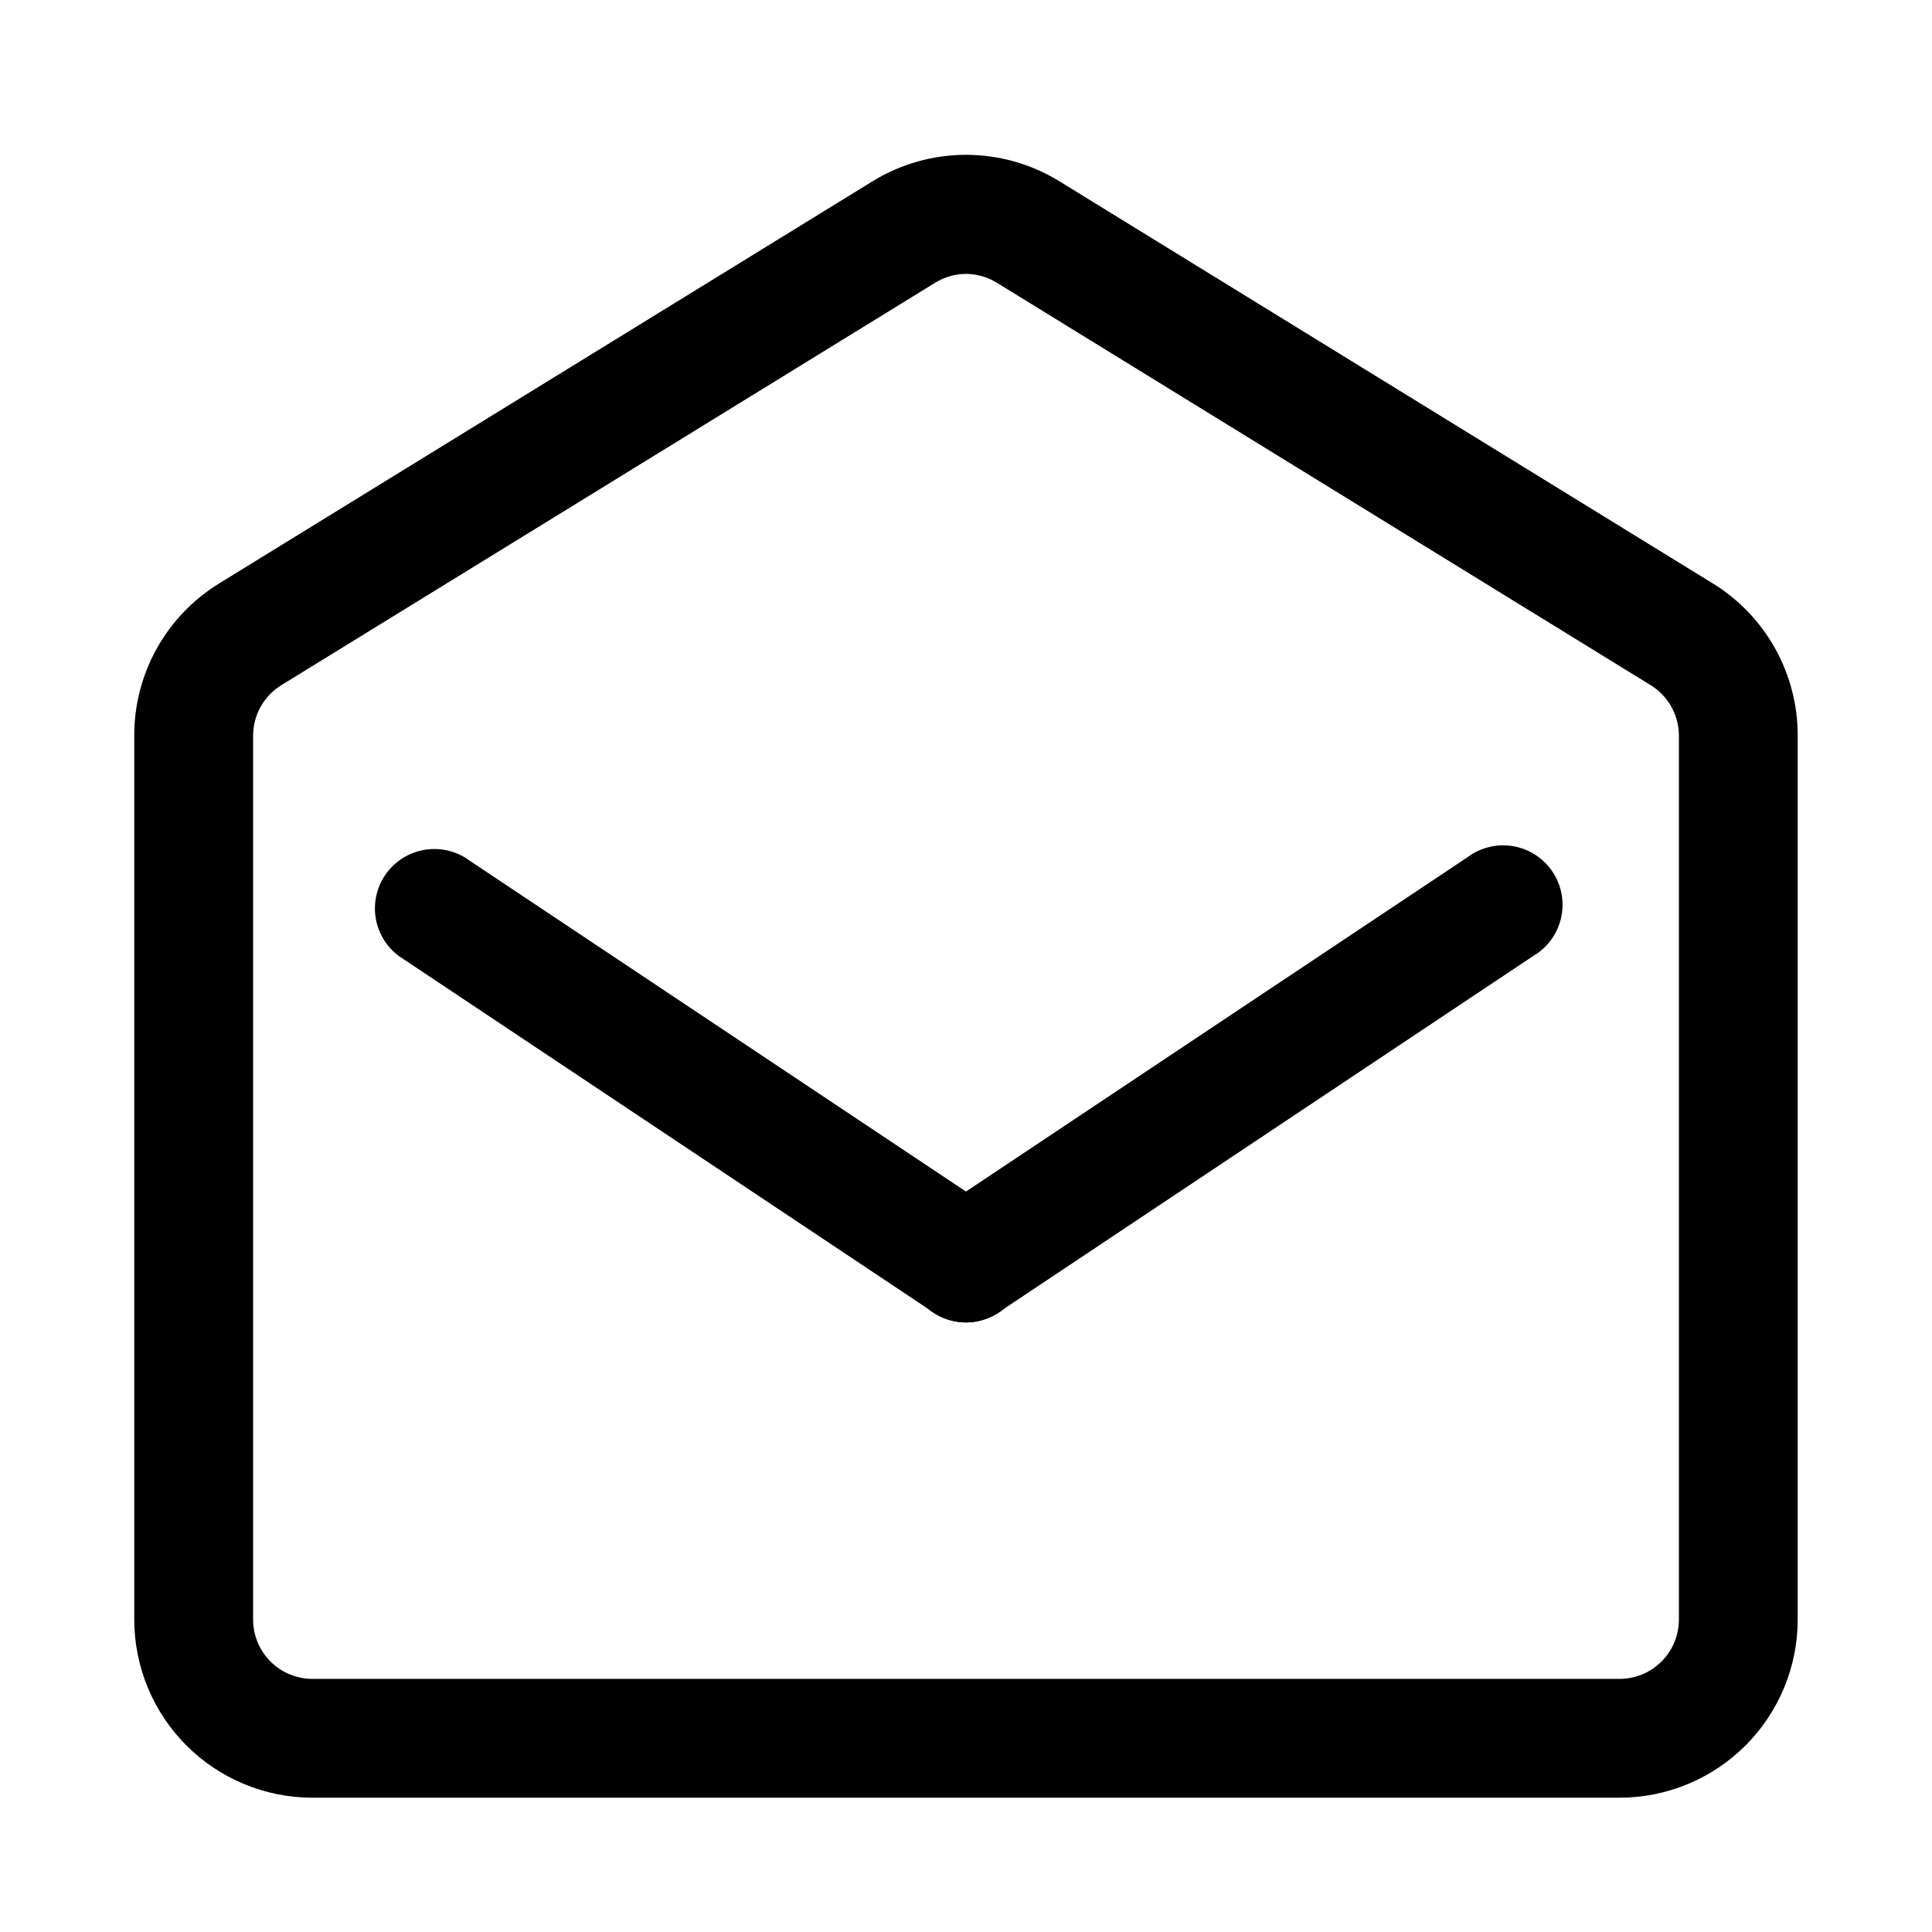
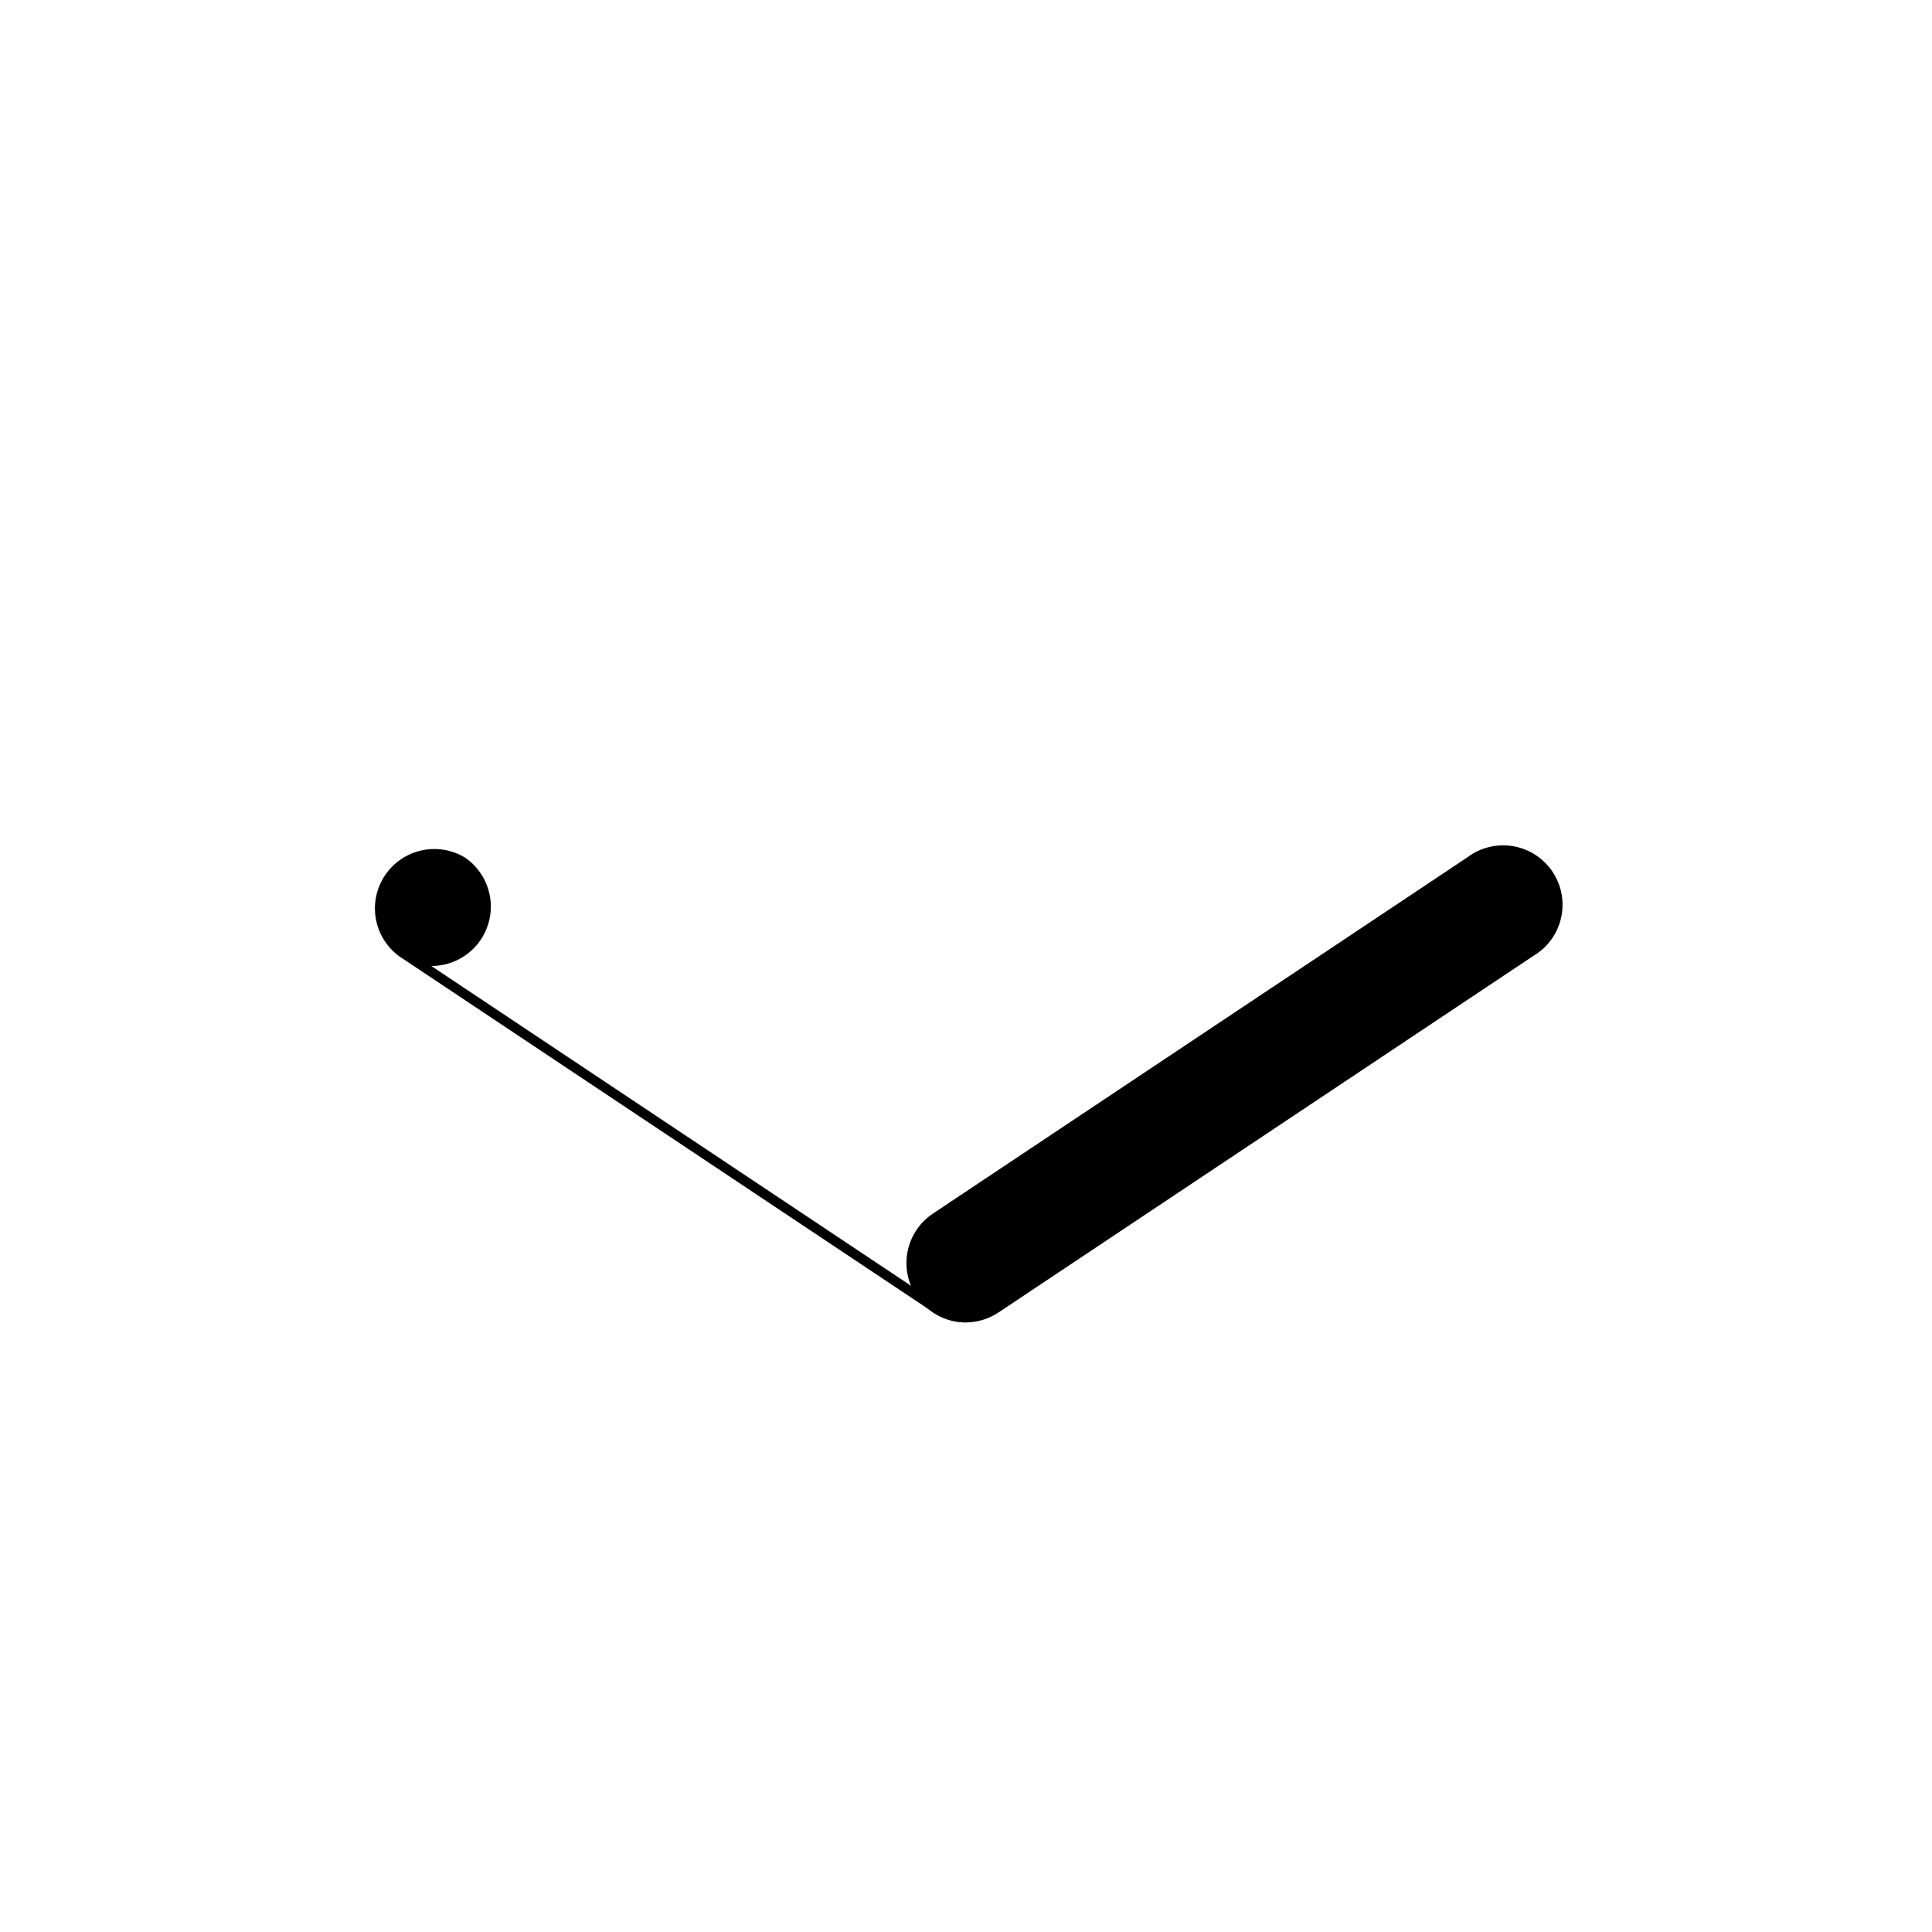
<svg xmlns="http://www.w3.org/2000/svg" fill="#000000" width="800px" height="800px" version="1.1" viewBox="144 144 512 512">
  <g>
-     <path d="m573.18 620.41h-346.37c-12.523 0-24.539-4.977-33.398-13.832-8.855-8.859-13.832-20.871-13.832-33.398v-234.27c-0.02-16.438 8.508-31.703 22.516-40.305l173.18-106.59c7.434-4.566 15.992-6.984 24.719-6.984s17.281 2.418 24.715 6.984l173.18 106.59h0.004c14.004 8.602 22.531 23.867 22.512 40.305v234.27c0 12.527-4.977 24.539-13.832 33.398-8.859 8.855-20.871 13.832-33.398 13.832zm-173.18-403.83c-2.894 0.02-5.727 0.836-8.188 2.359l-173.18 106.59c-4.676 2.848-7.535 7.914-7.559 13.383v234.27c0 4.176 1.66 8.18 4.609 11.133 2.953 2.953 6.957 4.609 11.133 4.609h346.37c4.176 0 8.18-1.656 11.133-4.609s4.609-6.957 4.609-11.133v-234.27c-0.023-5.469-2.883-10.535-7.555-13.383l-173.18-106.59h-0.004c-2.457-1.523-5.289-2.34-8.184-2.359z" />
-     <path d="m400 494.46c-3.086-0.023-6.098-0.953-8.66-2.676l-141.7-94.465c-4.332-3.254-6.684-8.508-6.227-13.906 0.457-5.398 3.656-10.184 8.469-12.664 4.816-2.484 10.57-2.32 15.23 0.438l141.7 94.465h0.004c3.762 2.527 6.25 6.555 6.832 11.051 0.582 4.496-0.805 9.023-3.801 12.426-3 3.398-7.316 5.344-11.848 5.332z" />
+     <path d="m400 494.46c-3.086-0.023-6.098-0.953-8.66-2.676l-141.7-94.465c-4.332-3.254-6.684-8.508-6.227-13.906 0.457-5.398 3.656-10.184 8.469-12.664 4.816-2.484 10.57-2.32 15.23 0.438h0.004c3.762 2.527 6.25 6.555 6.832 11.051 0.582 4.496-0.805 9.023-3.801 12.426-3 3.398-7.316 5.344-11.848 5.332z" />
    <path d="m400 494.46c-4.535 0.012-8.852-1.934-11.848-5.332-3-3.402-4.383-7.93-3.805-12.426 0.582-4.496 3.07-8.523 6.836-11.051l141.7-94.465c3.457-2.602 7.832-3.664 12.102-2.941 4.266 0.727 8.043 3.176 10.449 6.773 2.406 3.594 3.223 8.023 2.266 12.242-0.961 4.219-3.617 7.859-7.34 10.059l-141.7 94.465h-0.004c-2.559 1.723-5.57 2.652-8.656 2.676z" />
  </g>
</svg>